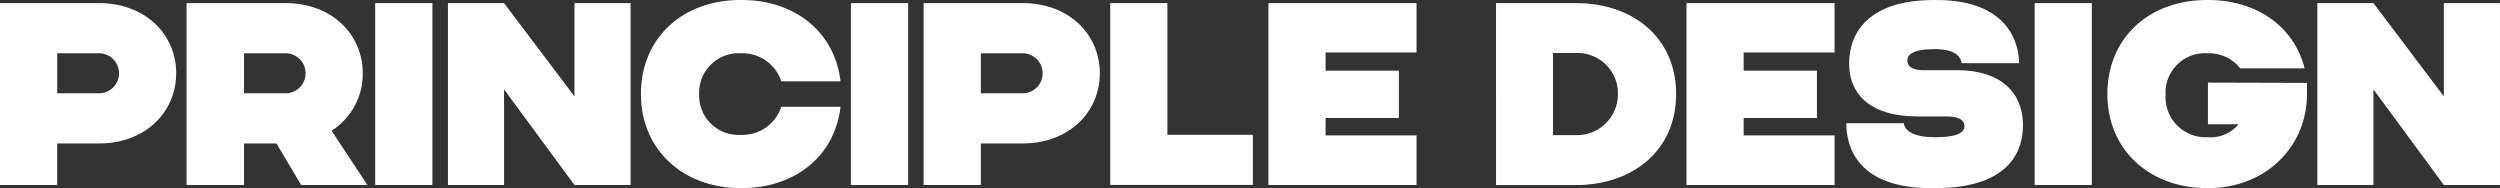
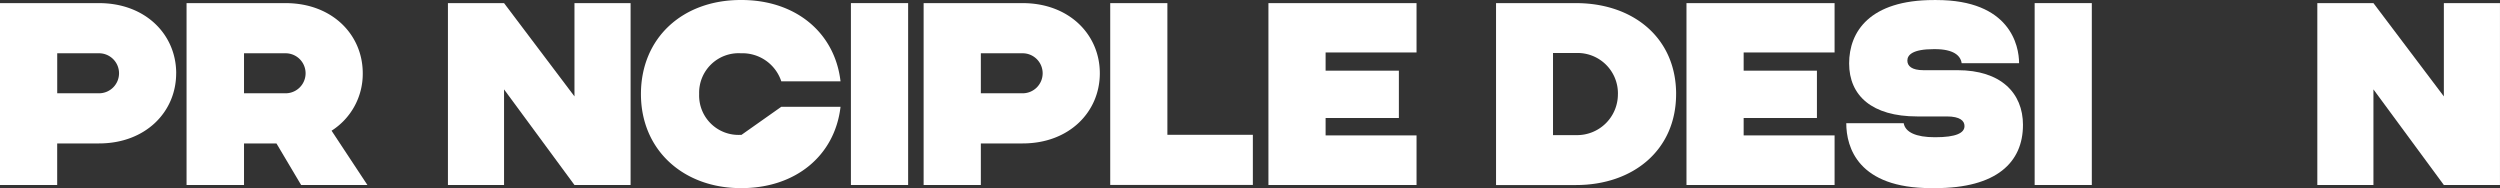
<svg xmlns="http://www.w3.org/2000/svg" width="227.2" height="17.096" viewBox="0 0 227.2 17.096">
  <rect x="0" y="0" width="227.2" height="17.096" fill="#333333" stroke="none" />
  <defs>
    <clipPath id="clip-path">
      <rect id="Rectangle_1064" data-name="Rectangle 1064" width="227.2" height="17.096" fill="none" />
    </clipPath>
  </defs>
  <g id="Group_1351" data-name="Group 1351" clip-path="url(#clip-path)">
    <path id="Path_296" data-name="Path 296" d="M16.01,7.409c0,3.518-2.787,6.375-7.013,6.375h-3.8v3.778H0V1.033H9c4.227,0,7.013,2.857,7.013,6.376m-5.195,0A1.819,1.819,0,0,0,9,5.59h-3.8V9.227H9a1.819,1.819,0,0,0,1.818-1.818" transform="translate(0 -0.749)" fill="#fff" />
    <path id="Path_297" data-name="Path 297" d="M61.778,1.033h9c4.227,0,7.013,2.857,7.013,6.376a6.118,6.118,0,0,1-2.834,5.219l3.258,4.935H72.192l-2.244-3.778H67v3.778H61.778Zm9,8.194a1.818,1.818,0,1,0,0-3.636H67V9.227Z" transform="translate(-44.824 -0.749)" fill="#fff" />
-     <path id="Path_310" data-name="Path 310" d="M0,0H5.2V16.529H0Z" transform="translate(34.097 0.283)" fill="#fff" />
    <path id="Path_298" data-name="Path 298" d="M164.935,1.032V17.562h-5.1l-6.4-8.69v8.69h-5.1V1.032h5.1l6.4,8.477V1.032Z" transform="translate(-107.627 -0.749)" fill="#fff" />
-     <path id="Path_299" data-name="Path 299" d="M225.015,9.705H230.4c-.519,4.463-4.109,7.391-9,7.391h-.071c-5.171,0-9.068-3.424-9.068-8.548,0-5.1,3.778-8.548,9.068-8.548h.071c4.888,0,8.477,2.928,9,7.391h-5.384A3.72,3.72,0,0,0,221.4,4.84h-.071a3.59,3.59,0,0,0-3.778,3.707,3.577,3.577,0,0,0,3.778,3.708h.071a3.691,3.691,0,0,0,3.613-2.55" transform="translate(-154.012 0)" fill="#fff" />
+     <path id="Path_299" data-name="Path 299" d="M225.015,9.705H230.4c-.519,4.463-4.109,7.391-9,7.391h-.071c-5.171,0-9.068-3.424-9.068-8.548,0-5.1,3.778-8.548,9.068-8.548h.071c4.888,0,8.477,2.928,9,7.391h-5.384A3.72,3.72,0,0,0,221.4,4.84h-.071a3.59,3.59,0,0,0-3.778,3.707,3.577,3.577,0,0,0,3.778,3.708h.071" transform="translate(-154.012 0)" fill="#fff" />
    <path id="Path_311" data-name="Path 311" d="M0,0H5.2V16.529H0Z" transform="translate(77.331 0.283)" fill="#fff" />
    <path id="Path_300" data-name="Path 300" d="M321.886,7.409c0,3.518-2.787,6.375-7.013,6.375h-3.8v3.778h-5.2V1.033h9c4.227,0,7.013,2.857,7.013,6.376m-5.195,0a1.819,1.819,0,0,0-1.818-1.818h-3.8V9.227h3.8a1.819,1.819,0,0,0,1.818-1.818" transform="translate(-221.934 -0.749)" fill="#fff" />
    <path id="Path_301" data-name="Path 301" d="M380.618,13v4.557H367.655V1.032h5.195V13Z" transform="translate(-266.758 -0.749)" fill="#fff" />
    <path id="Path_302" data-name="Path 302" d="M425.248,5.519V7.171h6.659v4.3h-6.659v1.582h8.264v4.51h-13.46V1.032h13.46V5.519Z" transform="translate(-304.777 -0.749)" fill="#fff" />
    <path id="Path_303" data-name="Path 303" d="M511.789,9.3c0,5.1-3.92,8.265-9.091,8.265h-7.273V1.033H502.7c5.171,0,9.091,3.141,9.091,8.264m-5.289,0a3.669,3.669,0,0,0-3.8-3.731h-2.1v7.462h2.1A3.711,3.711,0,0,0,506.5,9.3" transform="translate(-359.465 -0.749)" fill="#fff" />
    <path id="Path_304" data-name="Path 304" d="M563.688,5.519V7.171h6.659v4.3h-6.659v1.582h8.264v4.51h-13.46V1.032h13.46V5.519Z" transform="translate(-405.225 -0.749)" fill="#fff" />
    <path id="Path_305" data-name="Path 305" d="M627.467,11.358c0,3.4-2.408,5.738-7.958,5.738h-.4c-6.612,0-7.7-3.684-7.7-5.9h5.219c.142.827,1.133,1.275,2.81,1.275h.071c1.866,0,2.645-.378,2.645-1.015,0-.472-.4-.874-1.606-.874h-2.692c-4.109,0-6.187-1.889-6.187-4.817,0-2.881,1.865-5.762,7.7-5.762h.236c6.682,0,7.509,4.132,7.509,5.738h-5.219c-.094-.685-.732-1.275-2.432-1.275h-.094c-1.96,0-2.408.543-2.408,1.039s.4.874,1.464.874h3.093c3.92,0,5.951,2.054,5.951,4.982" transform="translate(-443.62 0)" fill="#fff" />
    <rect id="Rectangle_1063" data-name="Rectangle 1063" width="5.195" height="16.529" transform="translate(184.909 0.283)" fill="#fff" />
-     <path id="Path_306" data-name="Path 306" d="M697.88,8.548c0-5.1,3.778-8.548,9.068-8.548h.071c4.439,0,7.816,2.408,8.784,6.21h-5.856a3.6,3.6,0,0,0-2.928-1.37h-.071A3.576,3.576,0,0,0,703.169,8.6a3.644,3.644,0,0,0,3.778,3.873h.071a3.332,3.332,0,0,0,2.786-1.181h-2.786V7.509l9,.024V8.548c0,4.746-3.707,8.548-9,8.548h-.071c-5.171,0-9.068-3.424-9.068-8.548" transform="translate(-506.36 0)" fill="#fff" />
    <path id="Path_307" data-name="Path 307" d="M784,1.032V17.562h-5.1l-6.4-8.69v8.69h-5.1V1.032h5.1l6.4,8.477V1.032Z" transform="translate(-556.802 -0.749)" fill="#fff" />
  </g>
</svg>